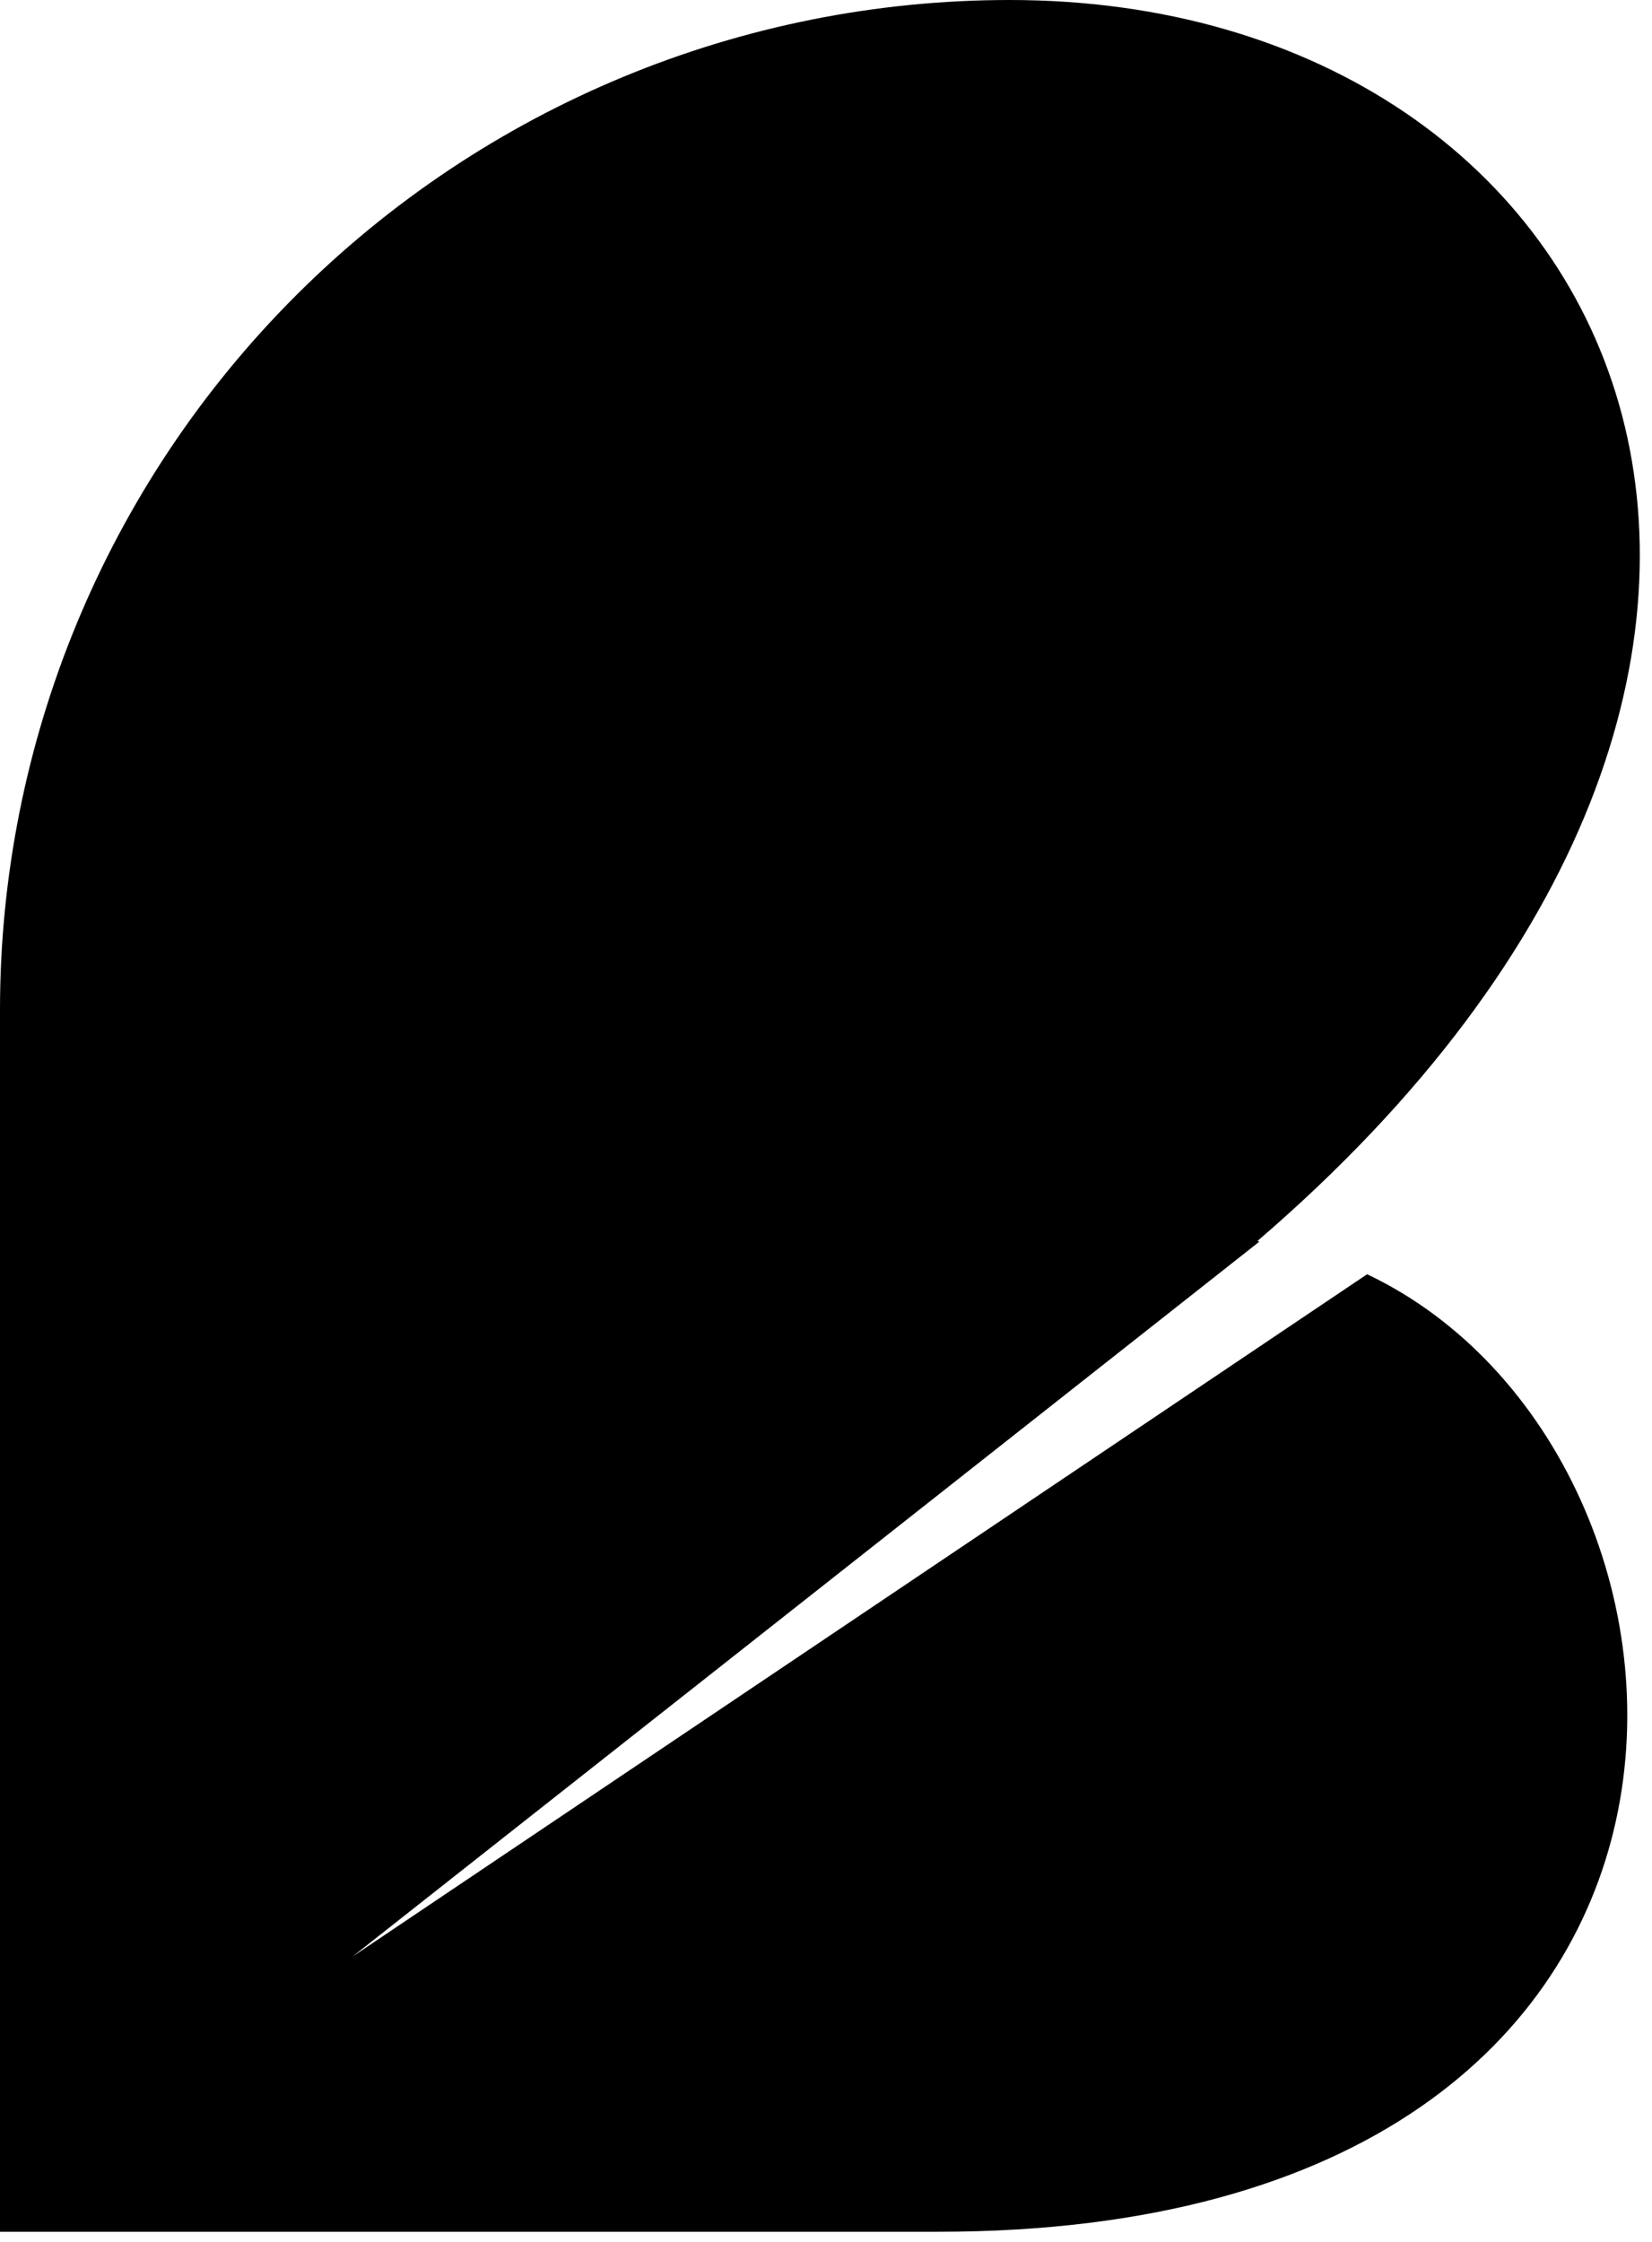
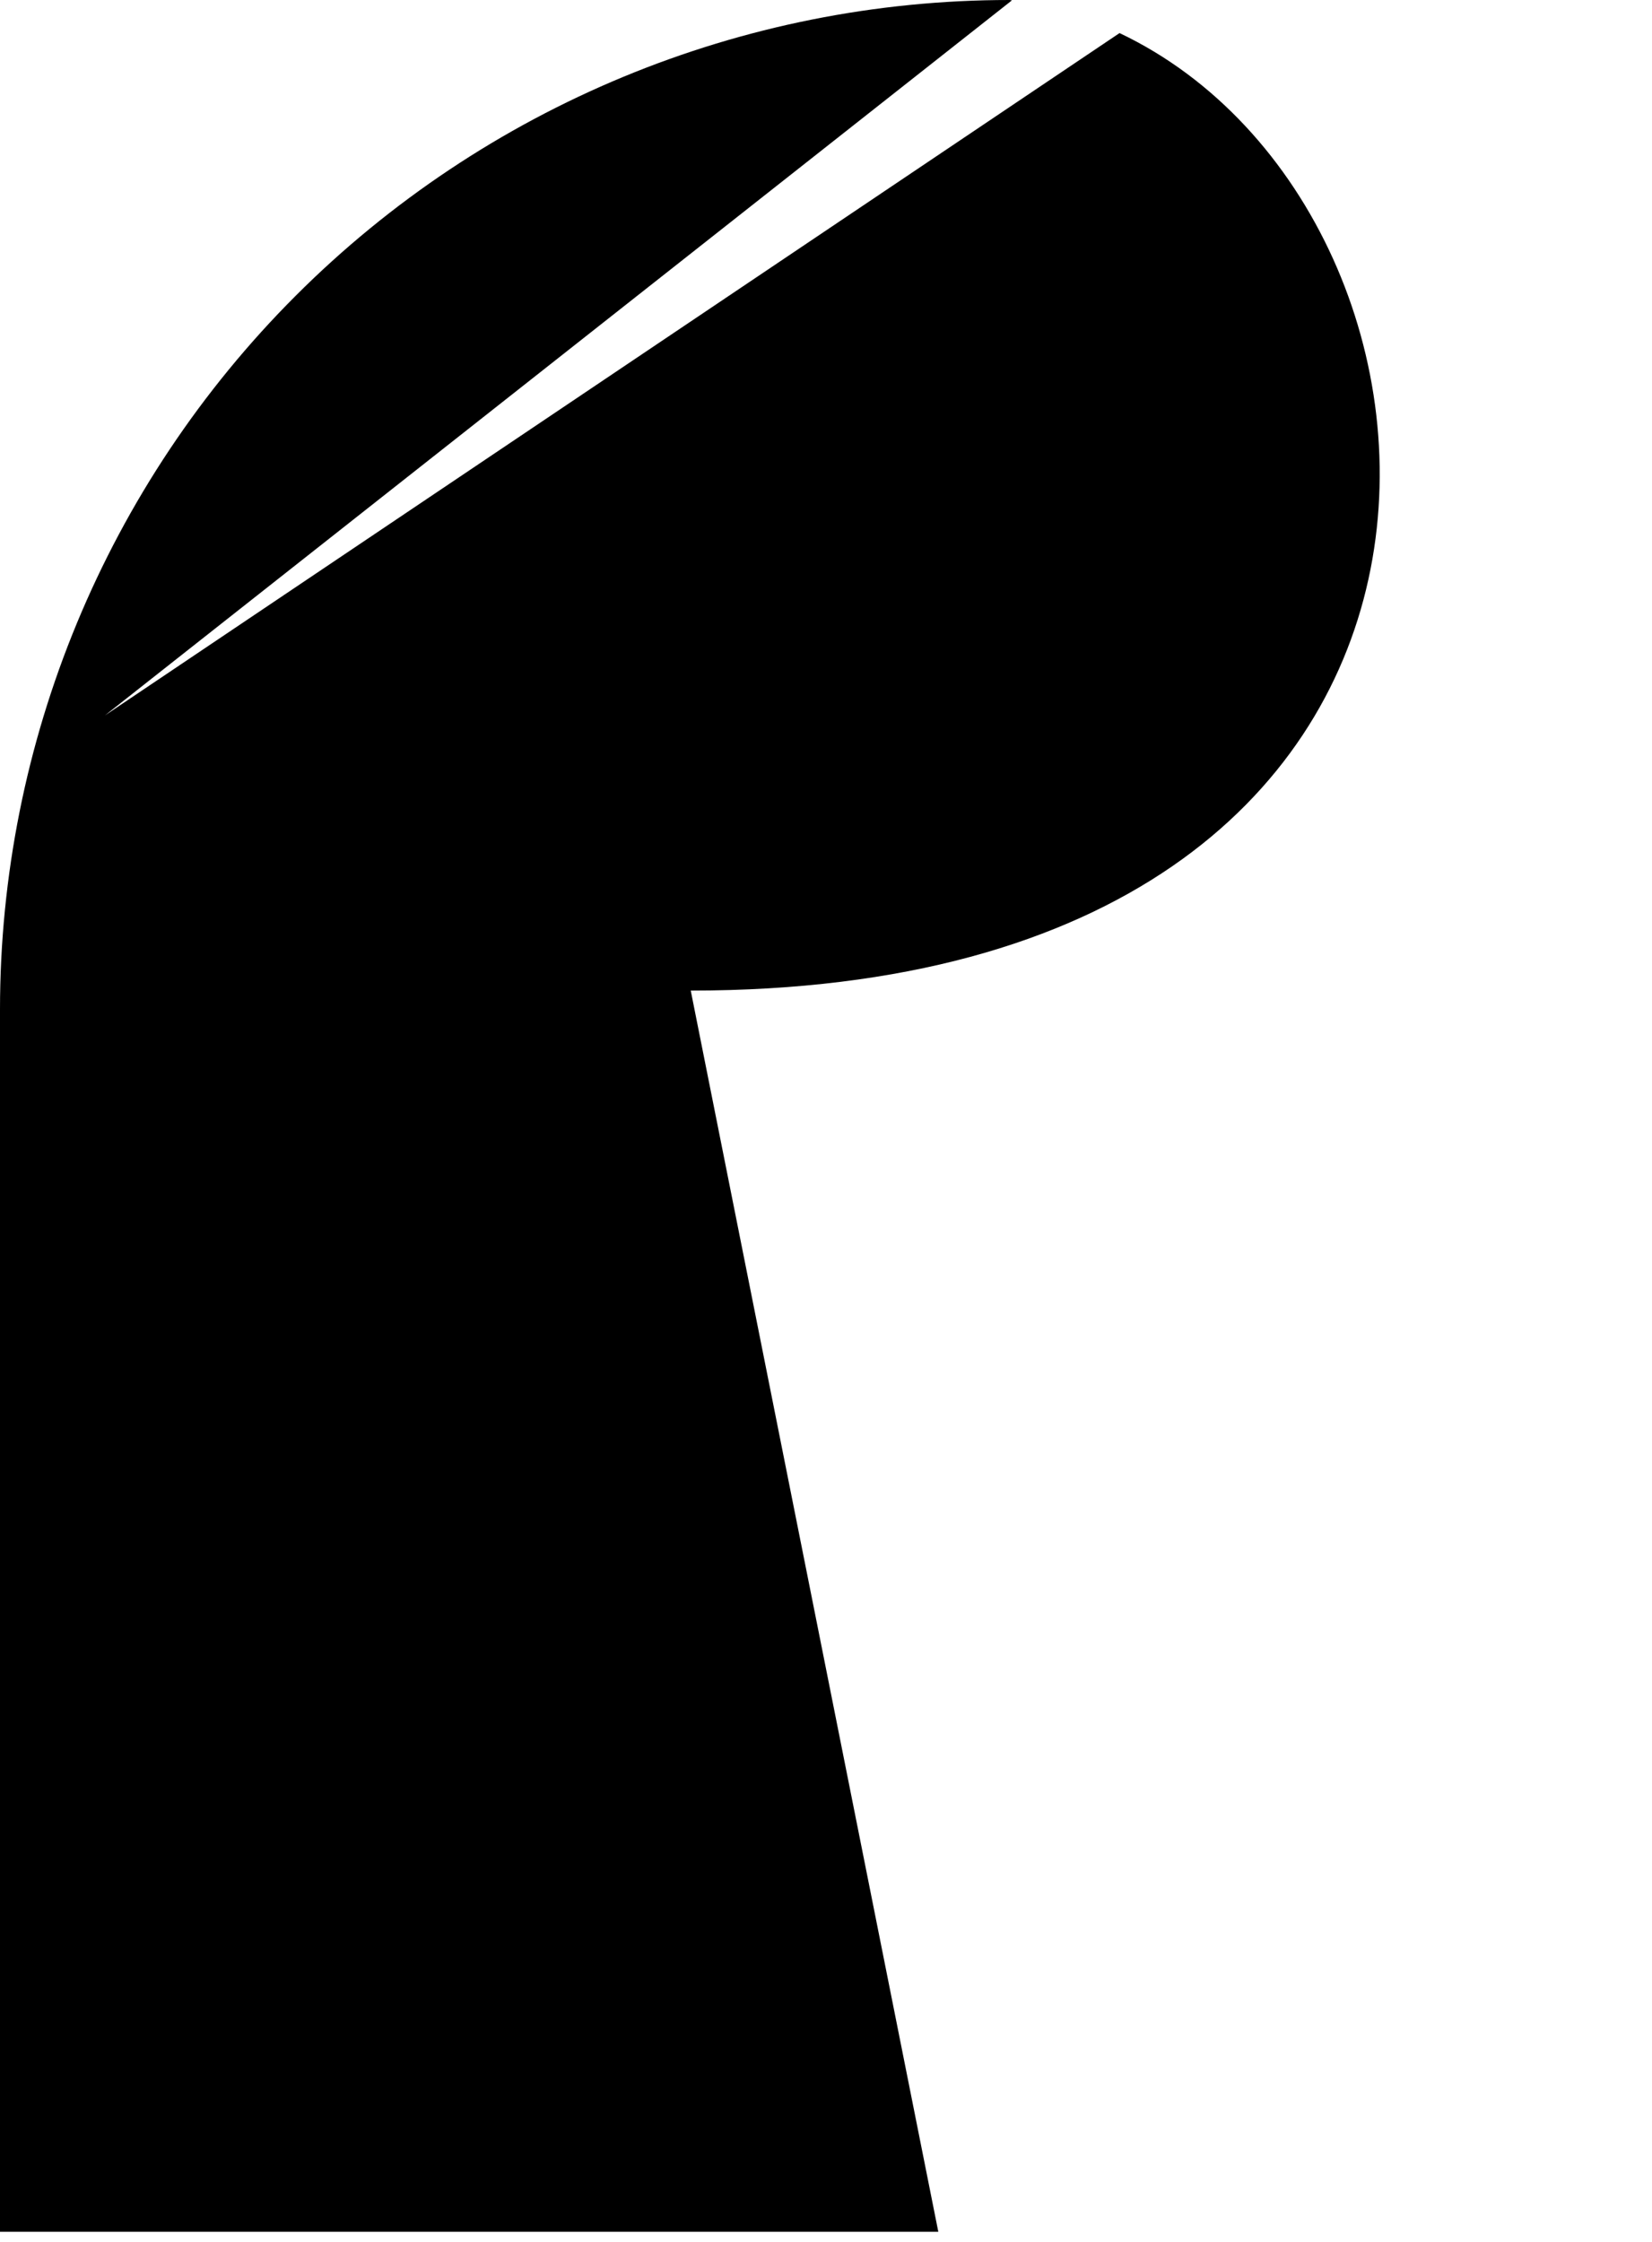
<svg xmlns="http://www.w3.org/2000/svg" width="100%" height="100%" viewBox="0 0 98 133" version="1.1" xml:space="preserve" style="fill-rule:evenodd;clip-rule:evenodd;stroke-linejoin:round;stroke-miterlimit:1.414;">
-   <path d="M55.662,132.398l-55.662,0c0,0 0,-72.502 0,-72.502c0,-15.885 6.31,-31.12 17.543,-42.353c11.233,-11.232 26.468,-17.543 42.353,-17.543l0,0c36.862,0 54.613,39.334 14.686,73.632l0.136,0.02l-53.807,42.423l60.189,-40.481c22.509,10.682 25.338,56.804 -25.438,56.804Z" />
+   <path d="M55.662,132.398l-55.662,0c0,0 0,-72.502 0,-72.502c0,-15.885 6.31,-31.12 17.543,-42.353c11.233,-11.232 26.468,-17.543 42.353,-17.543l0,0l0.136,0.02l-53.807,42.423l60.189,-40.481c22.509,10.682 25.338,56.804 -25.438,56.804Z" />
</svg>